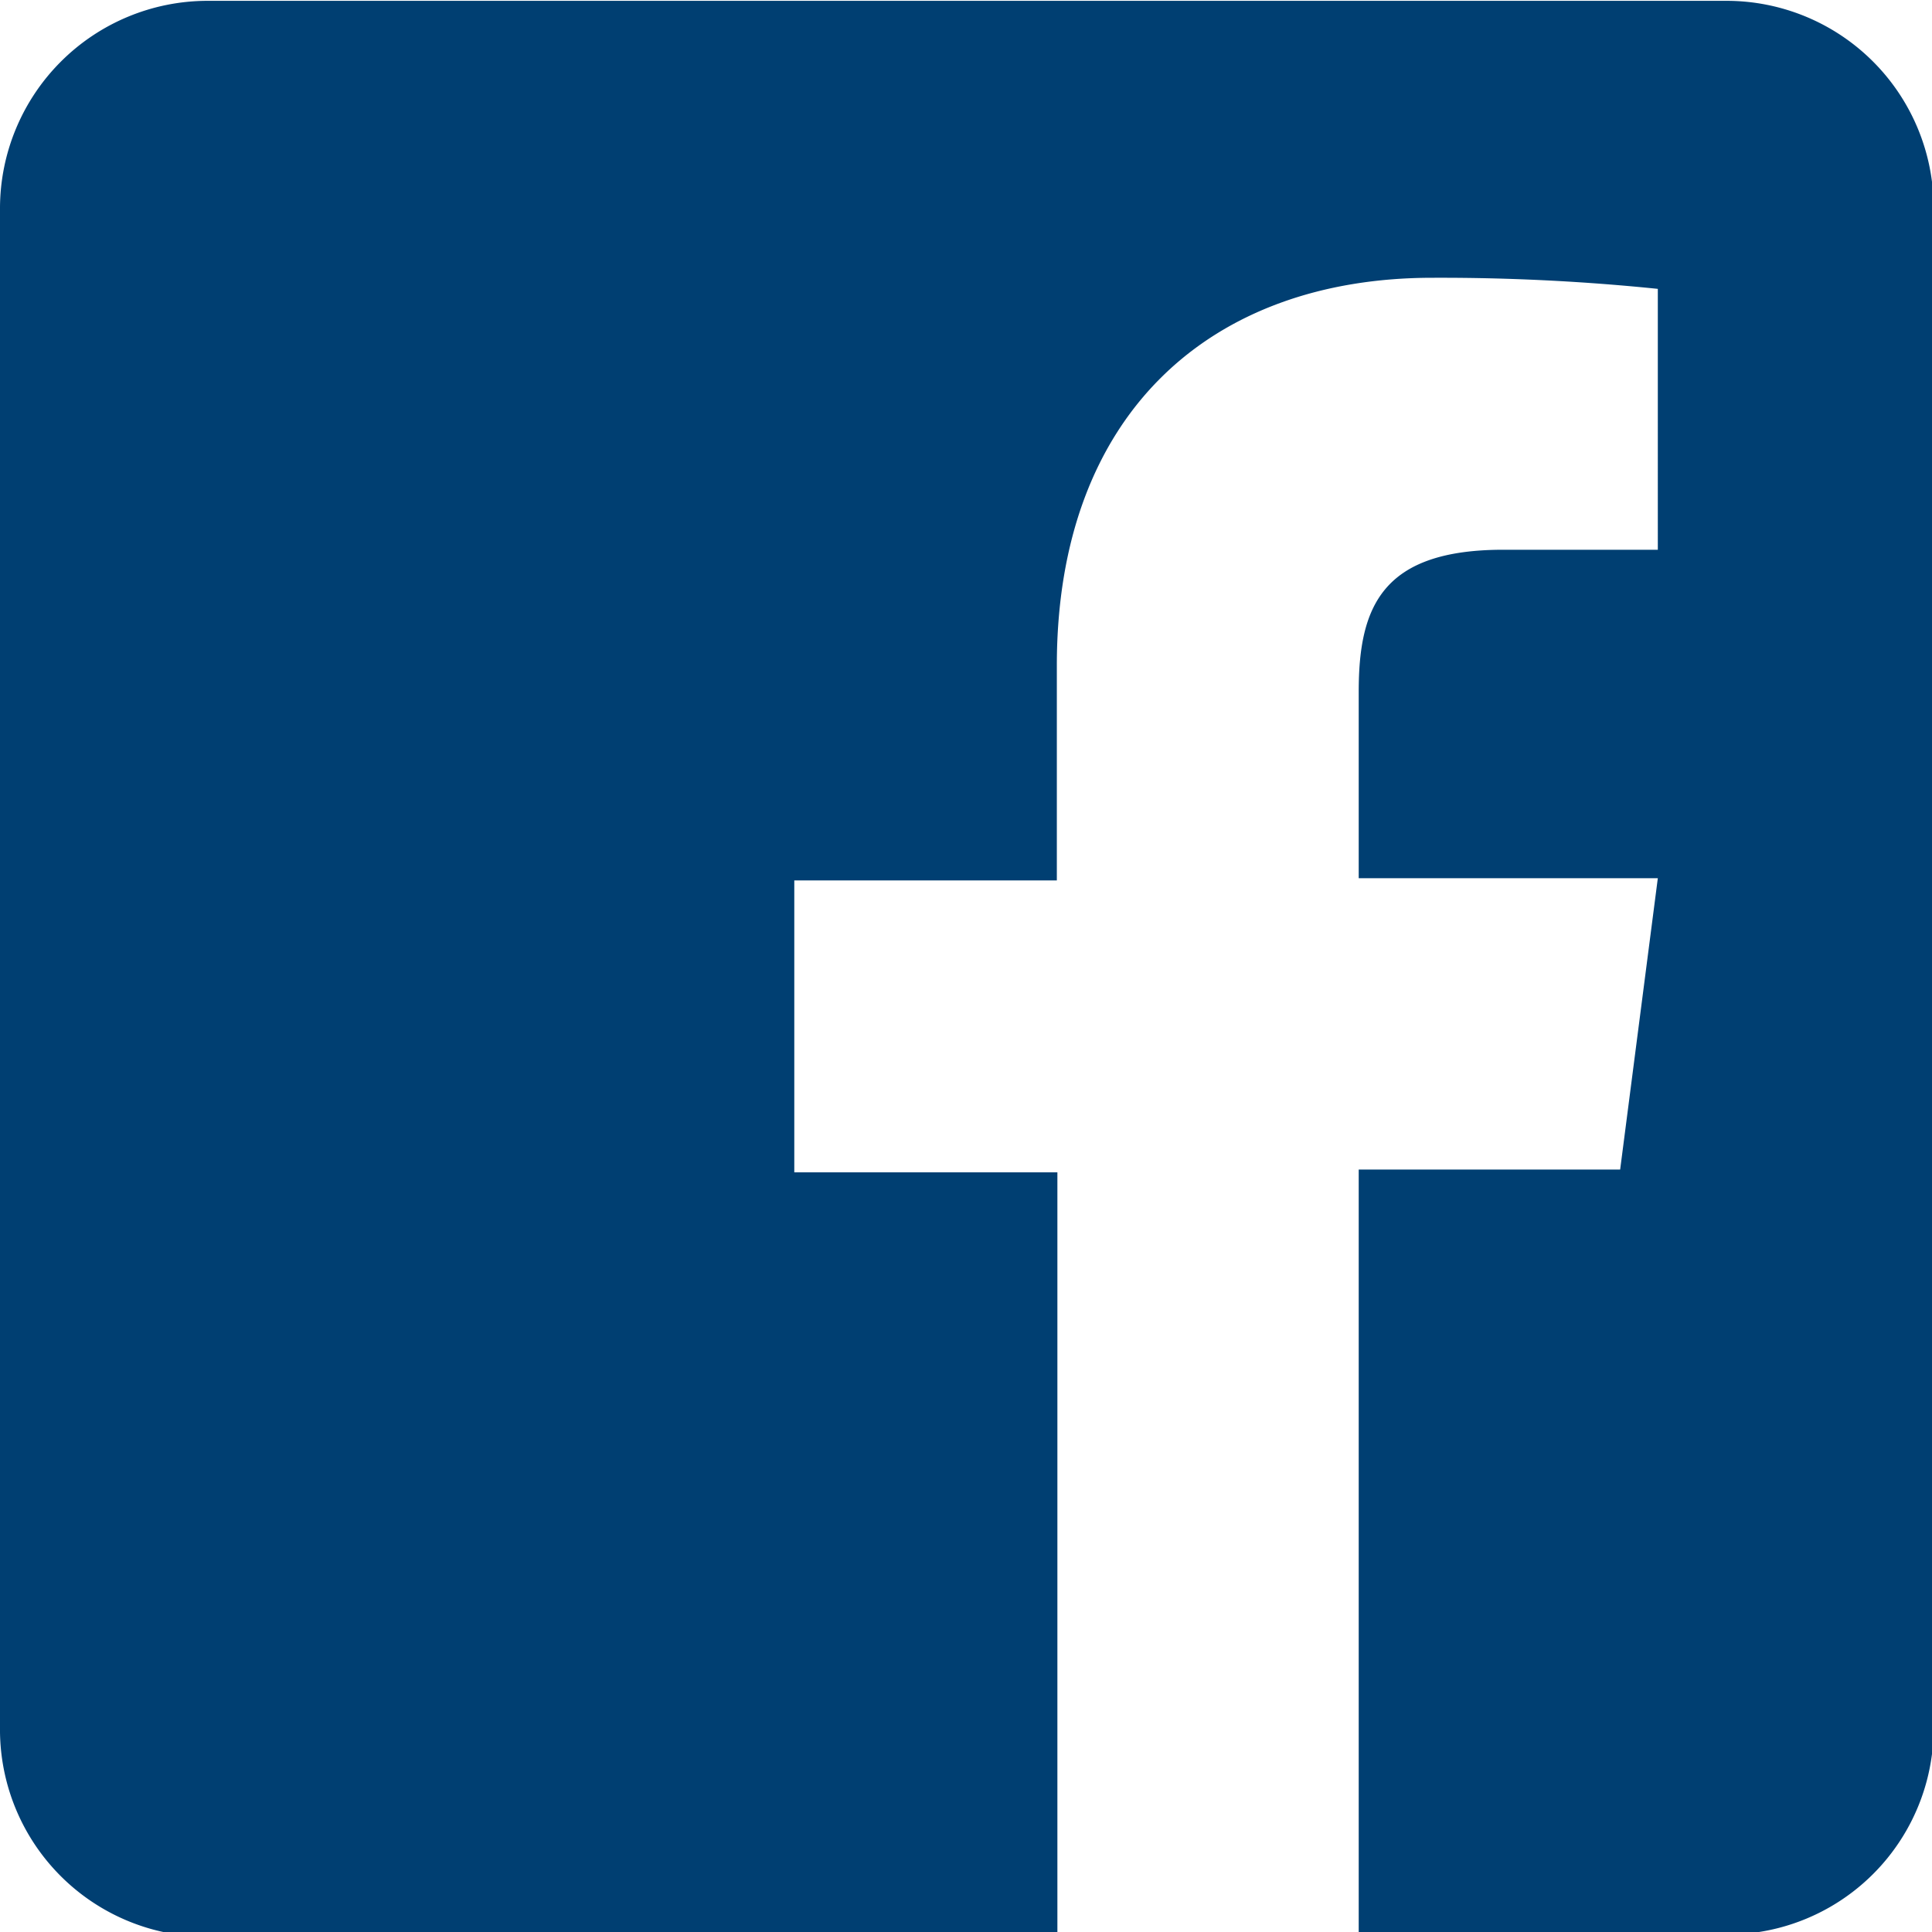
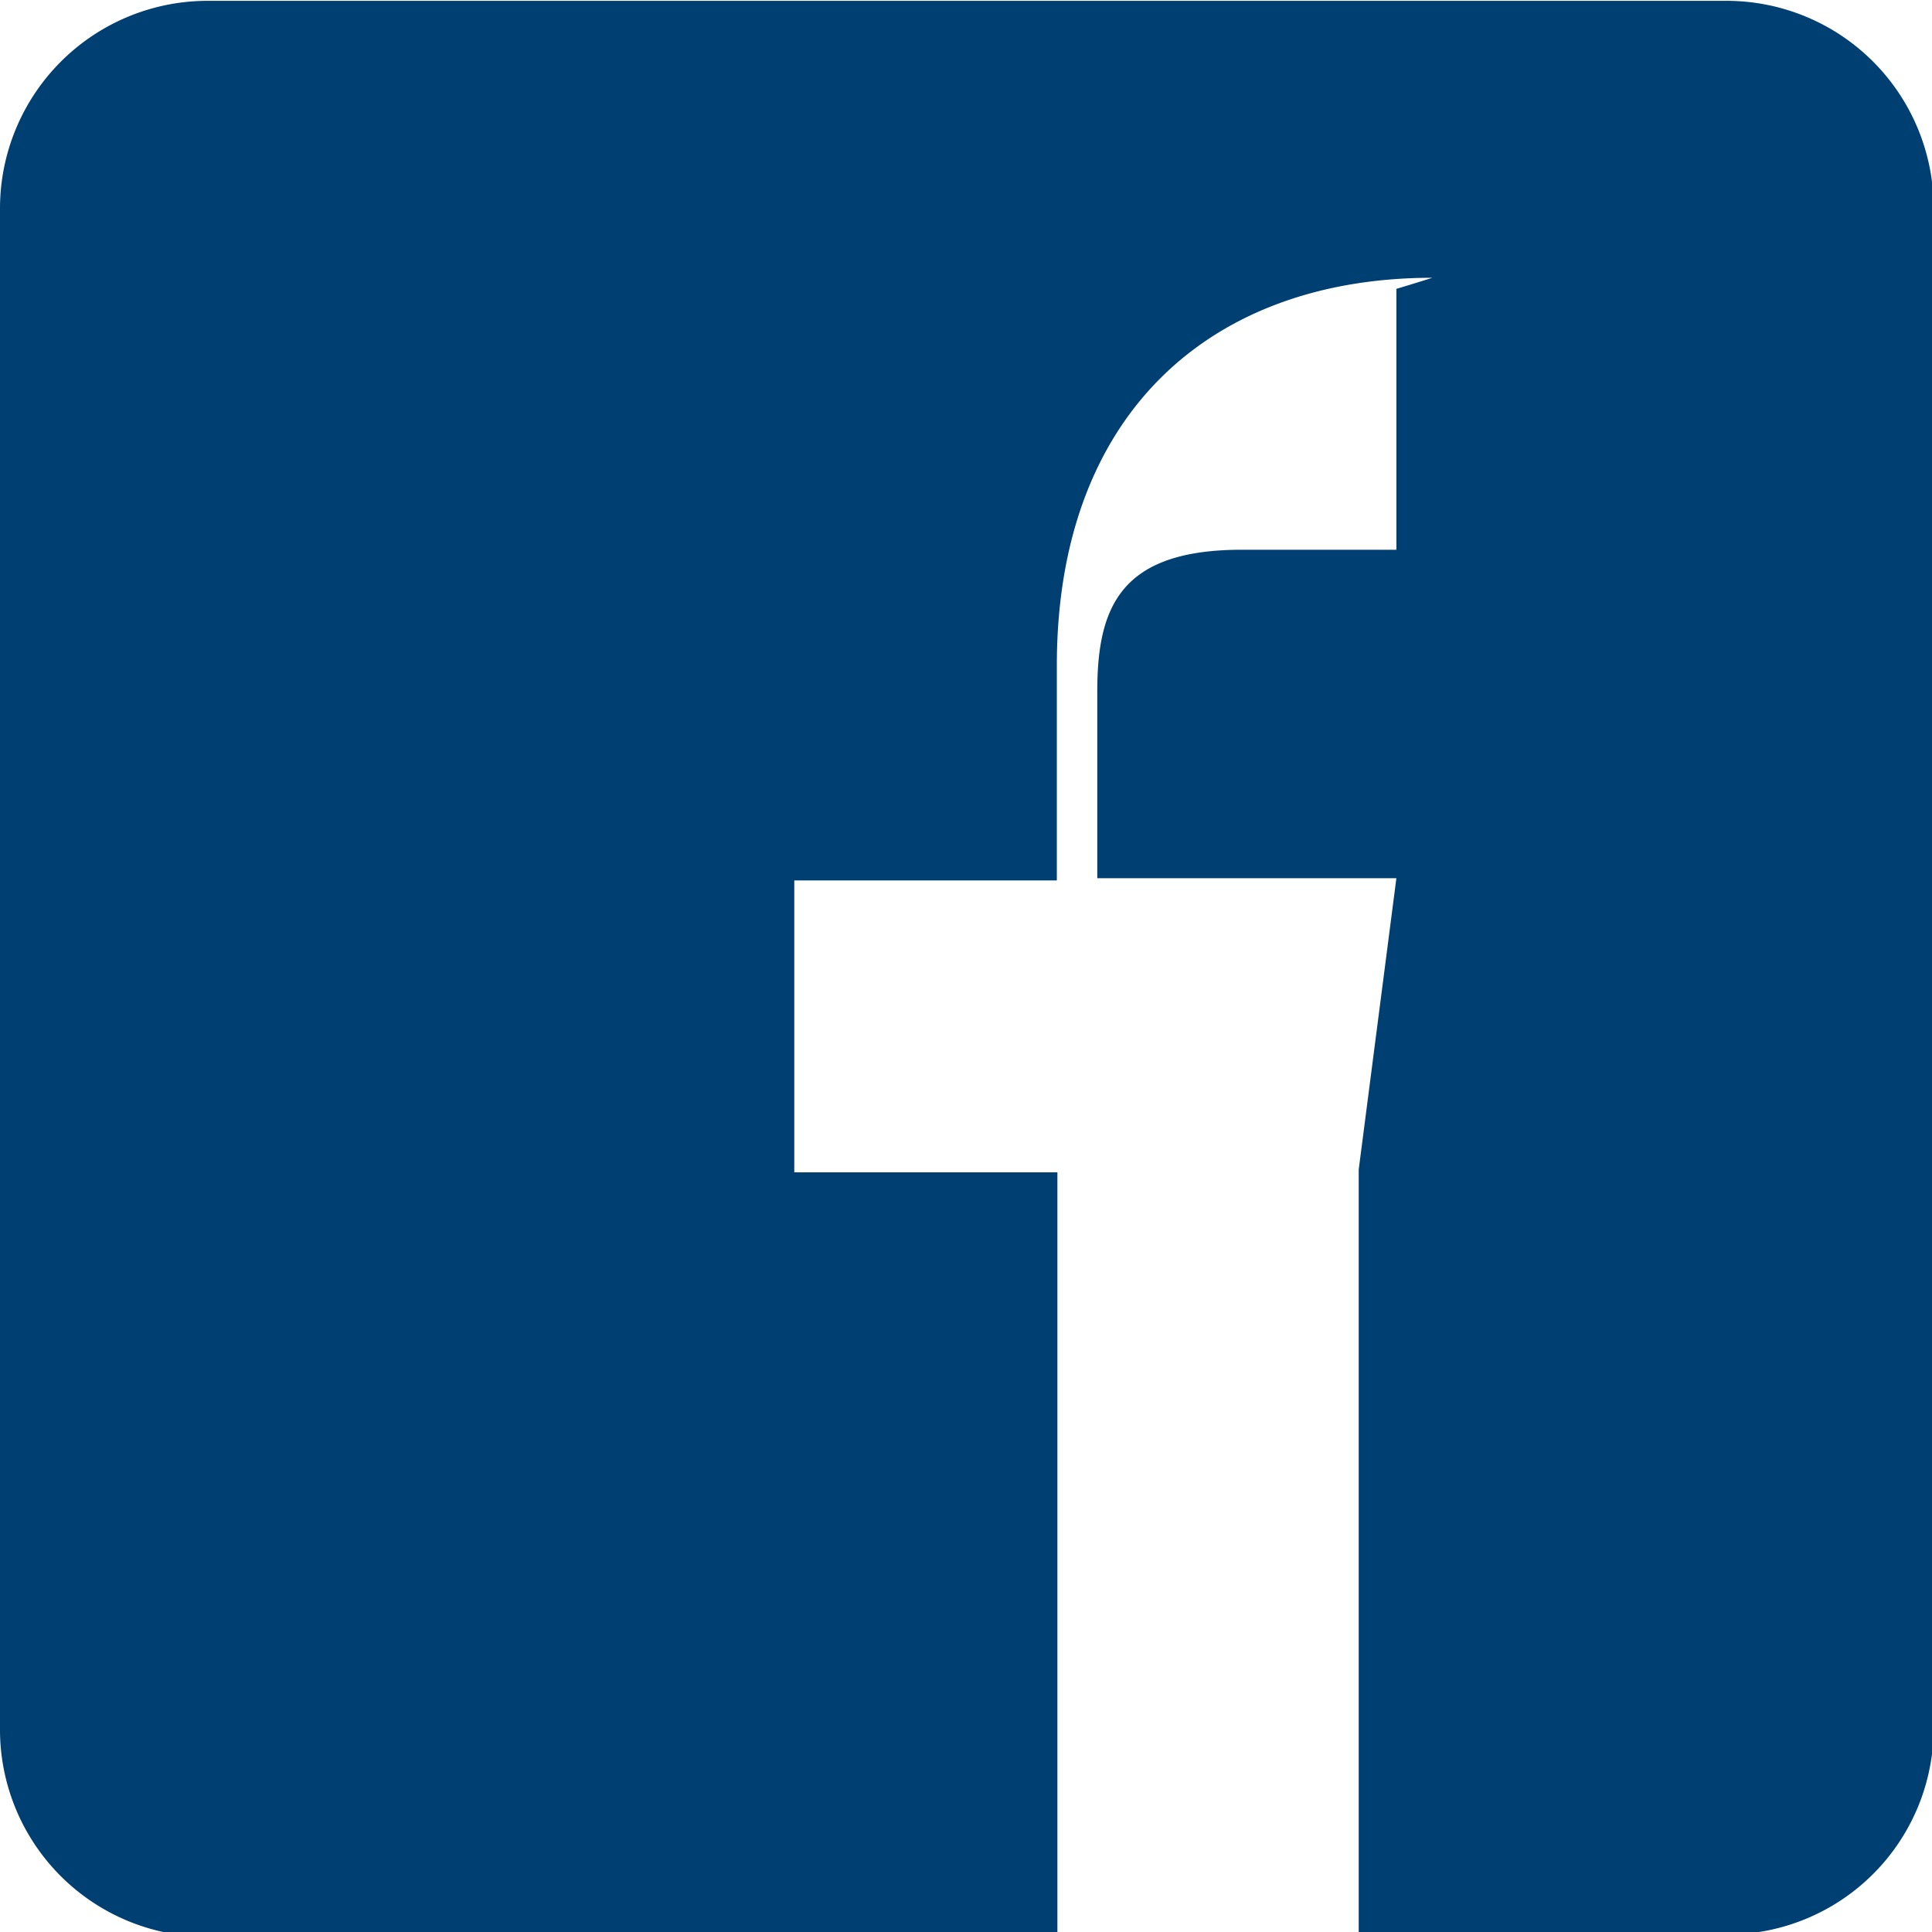
<svg xmlns="http://www.w3.org/2000/svg" id="Layer_1" fill="#003f72" width="25" height="25" data-name="Layer 1" viewBox="0 0 34.88 34.85">
  <title>Artboard 1</title>
-   <path d="M34.91,3.74V31.17a3.73,3.73,0,0,1-3.74,3.74H24.53V21.1h4.72l.68-5.26h-5.4V12.47c0-1.53.42-2.56,2.61-2.56h2.79V5.2A38.43,38.43,0,0,0,25.86,5c-4,0-6.78,2.45-6.78,7v3.88H14.34v5.27h4.75v13.8H3.74A3.74,3.74,0,0,1,0,31.17V3.74A3.75,3.75,0,0,1,3.74,0H31.17A3.74,3.74,0,0,1,34.91,3.74Z" />
+   <path d="M34.91,3.74V31.17a3.73,3.73,0,0,1-3.74,3.74H24.53V21.1l.68-5.26h-5.4V12.47c0-1.53.42-2.56,2.61-2.56h2.79V5.2A38.43,38.43,0,0,0,25.86,5c-4,0-6.78,2.45-6.78,7v3.88H14.34v5.27h4.75v13.8H3.74A3.74,3.74,0,0,1,0,31.17V3.74A3.75,3.75,0,0,1,3.74,0H31.17A3.74,3.74,0,0,1,34.91,3.74Z" />
</svg>